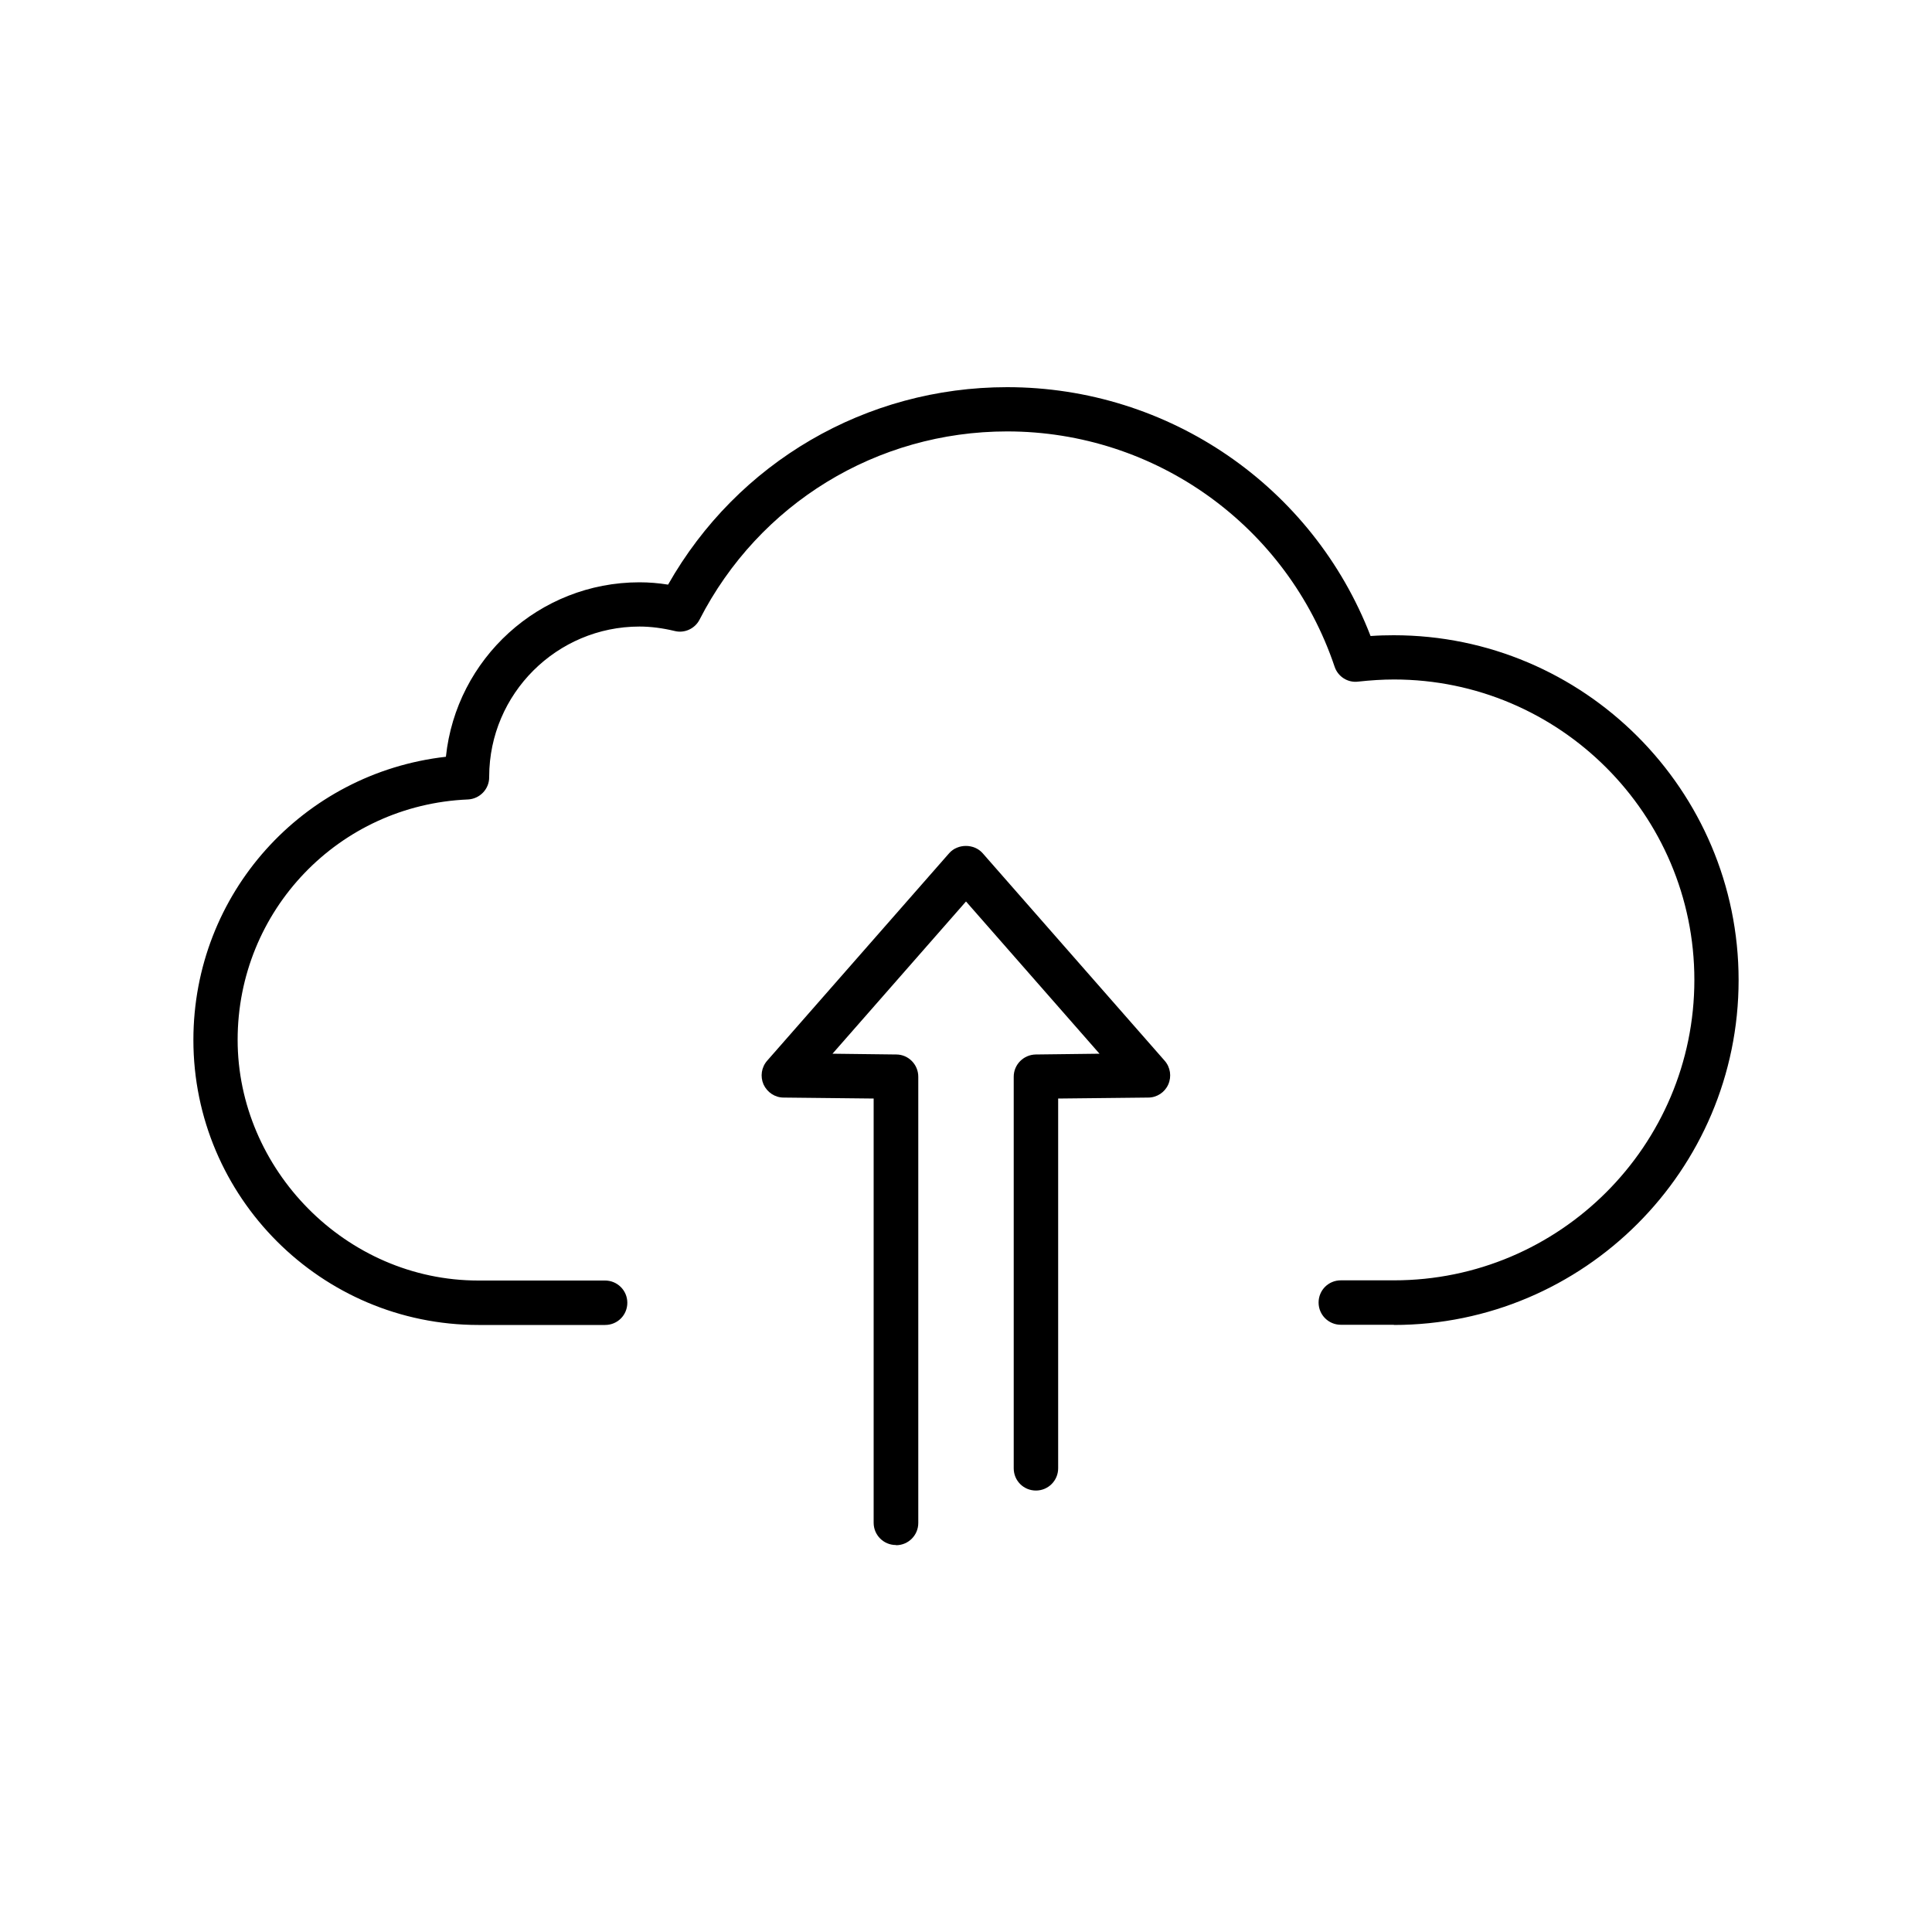
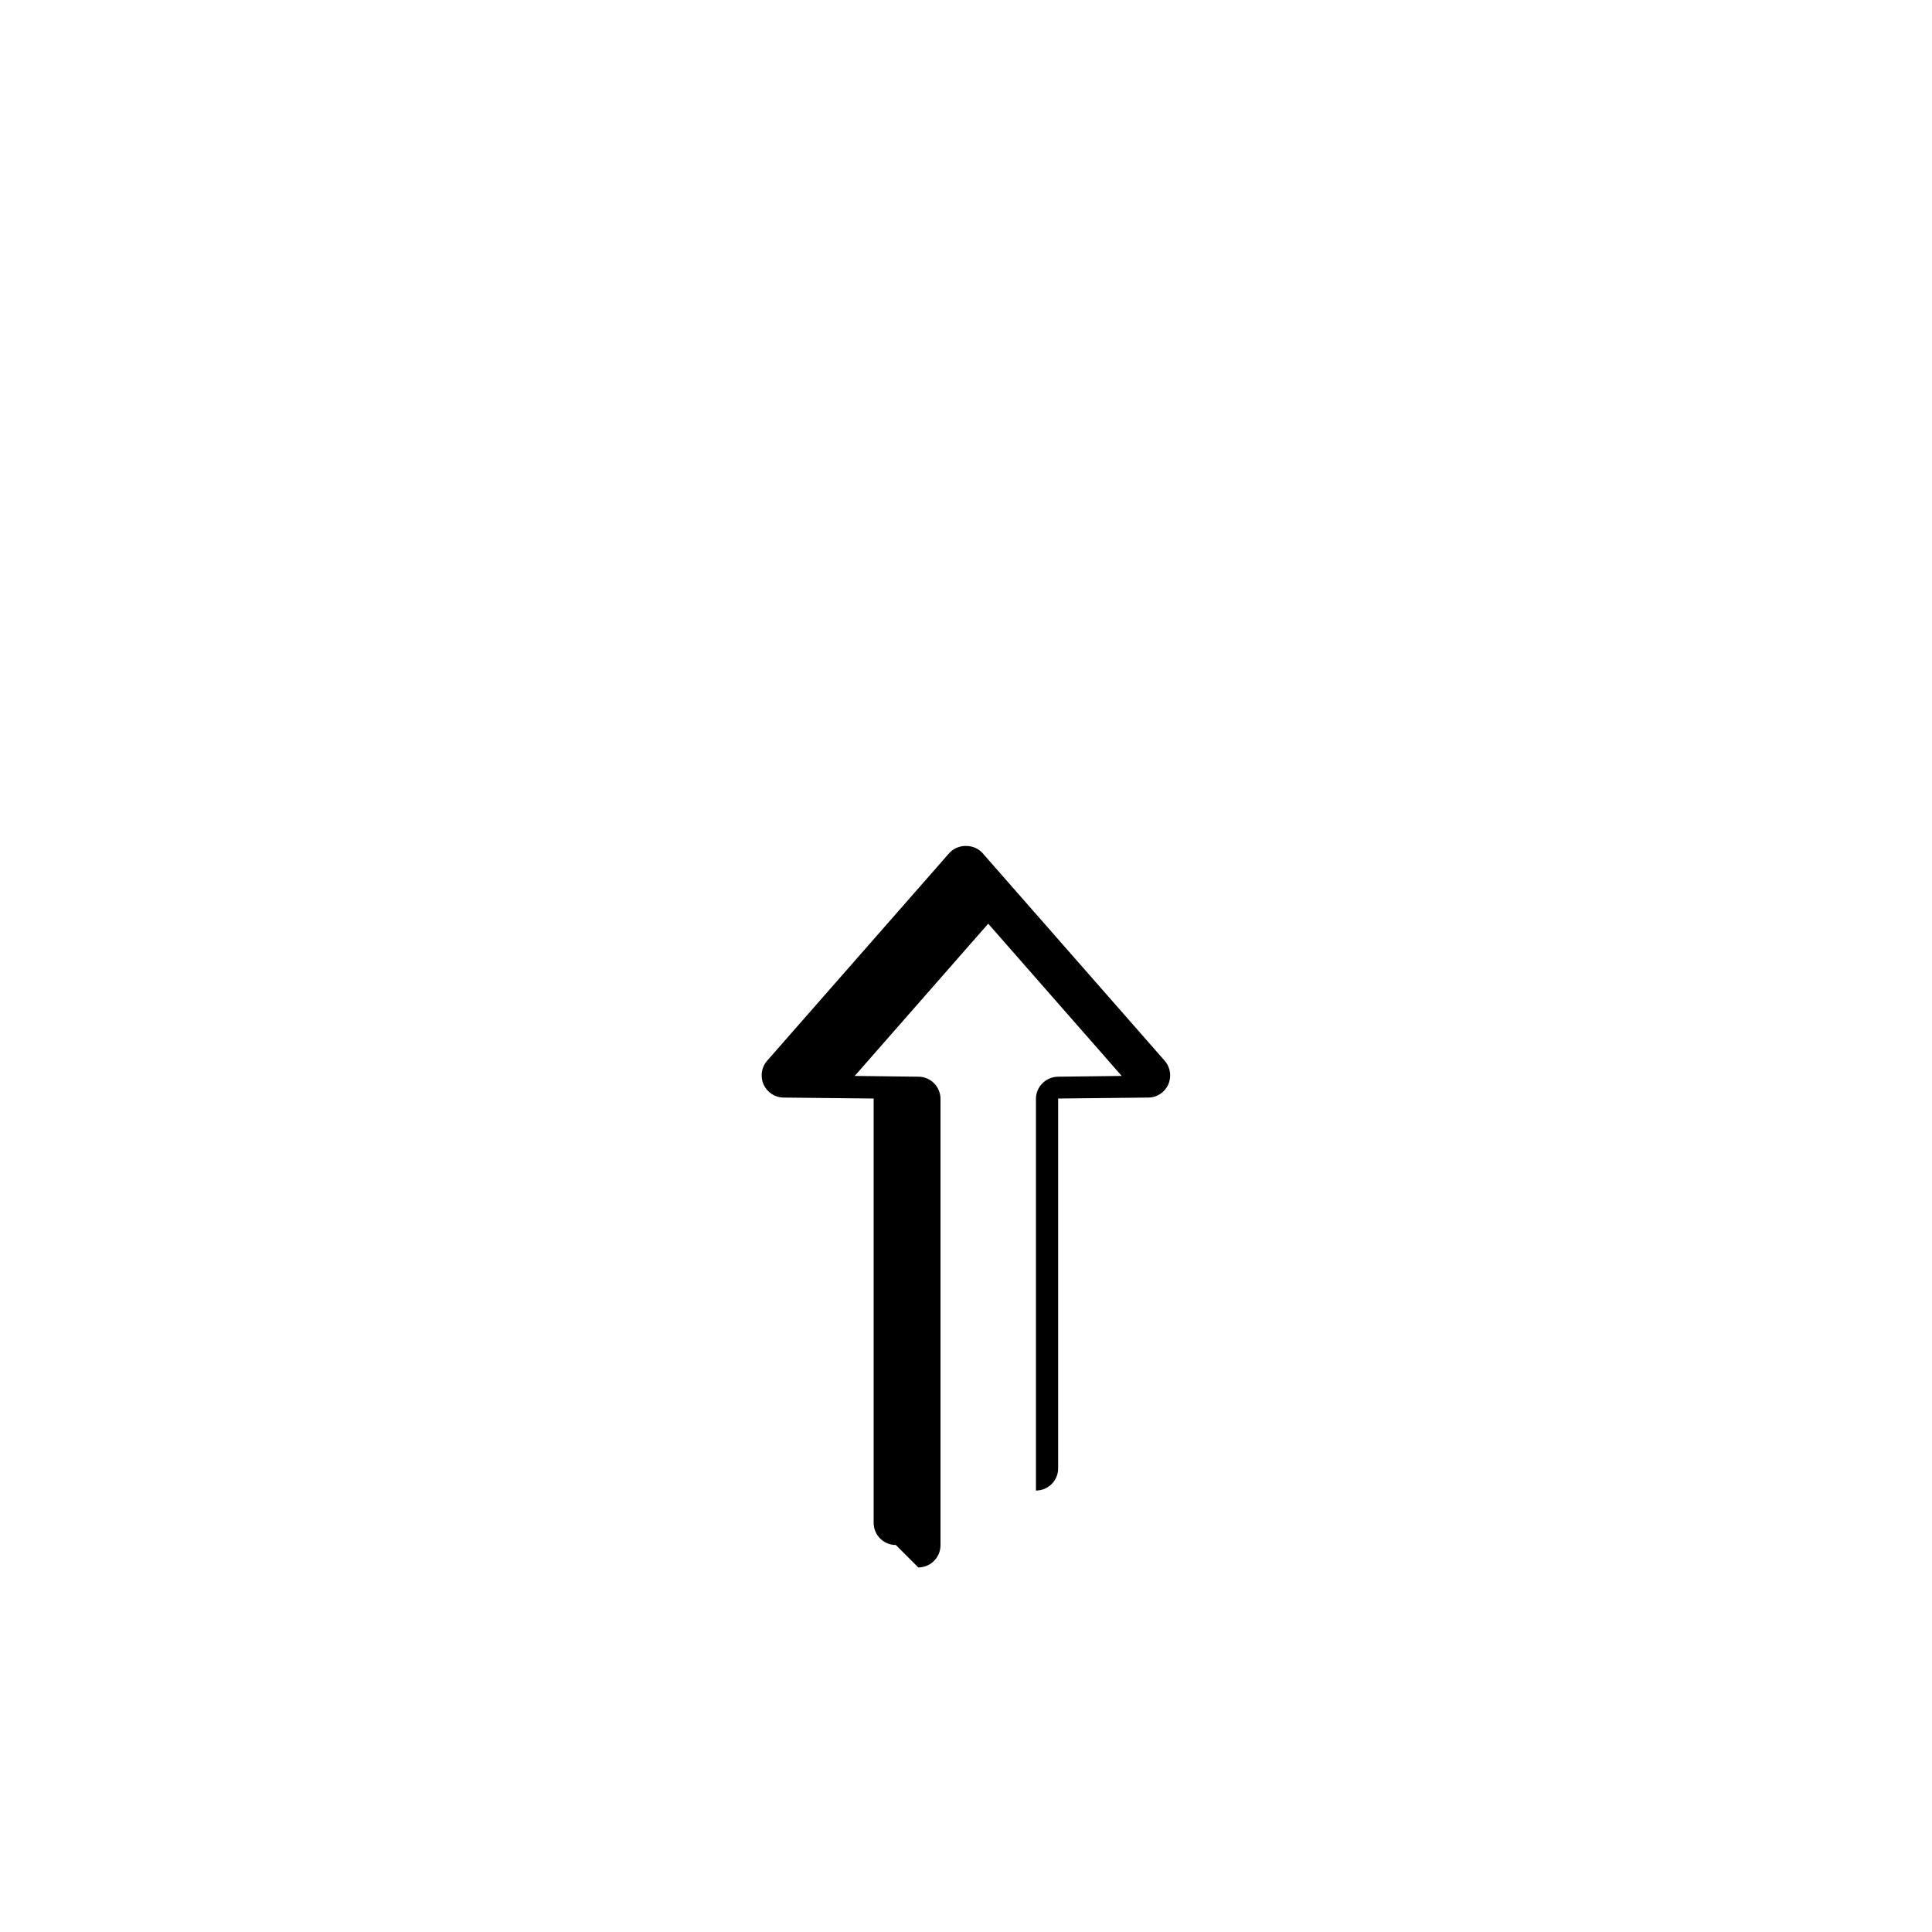
<svg xmlns="http://www.w3.org/2000/svg" id="a" data-name="out" viewBox="0 0 100 100">
-   <path d="M72.15,68.57h-2.75c-.63,0-1.15-.51-1.15-1.15s.51-1.15,1.15-1.15h2.75c8.58,0,15.55-6.98,15.55-15.55s-6.98-15.55-15.55-15.55c-.59,0-1.21.04-1.85.11-.54.07-1.05-.26-1.22-.77-2.45-7.28-9.26-12.18-16.95-12.18-6.74,0-12.84,3.73-15.92,9.74-.24.47-.78.72-1.29.59-.62-.15-1.24-.23-1.82-.23-4.28,0-7.77,3.48-7.78,7.76,0,.01,0,.03,0,.04,0,.62-.49,1.12-1.1,1.15-6.68.28-11.92,5.75-11.92,12.44s5.59,12.46,12.46,12.46h6.56c.63,0,1.15.51,1.15,1.15s-.51,1.15-1.15,1.15h-6.56c-8.13,0-14.75-6.62-14.75-14.75,0-7.58,5.66-13.82,13.07-14.66.53-5.07,4.82-9.03,10.02-9.03.49,0,.98.04,1.48.12,3.59-6.33,10.24-10.22,17.55-10.22,8.37,0,15.82,5.14,18.81,12.88.41-.03.81-.04,1.2-.04,9.84,0,17.85,8.01,17.85,17.85s-8.01,17.85-17.85,17.85Z" />
-   <path d="M46.37,79.97c-.63,0-1.15-.51-1.15-1.15v-21.96s-4.66-.05-4.66-.05c-.45,0-.85-.27-1.04-.68-.18-.41-.11-.89.19-1.23l9.42-10.74c.44-.5,1.29-.5,1.73,0l9.42,10.74c.3.34.37.82.19,1.23-.18.41-.59.68-1.04.68l-4.66.05v19.14c0,.63-.51,1.15-1.15,1.15s-1.15-.51-1.15-1.15v-20.27c0-.63.51-1.14,1.14-1.15l3.3-.04-6.91-7.88-6.91,7.88,3.3.04c.63,0,1.14.52,1.14,1.15v23.1c0,.63-.51,1.15-1.15,1.15Z" />
+   <path d="M46.37,79.97c-.63,0-1.15-.51-1.15-1.15v-21.96s-4.66-.05-4.66-.05c-.45,0-.85-.27-1.04-.68-.18-.41-.11-.89.19-1.23l9.42-10.74c.44-.5,1.29-.5,1.73,0l9.42,10.74c.3.34.37.82.19,1.23-.18.41-.59.68-1.04.68l-4.66.05v19.14c0,.63-.51,1.15-1.15,1.15v-20.27c0-.63.51-1.14,1.14-1.15l3.3-.04-6.91-7.88-6.91,7.88,3.3.04c.63,0,1.14.52,1.14,1.15v23.1c0,.63-.51,1.15-1.15,1.15Z" />
</svg>